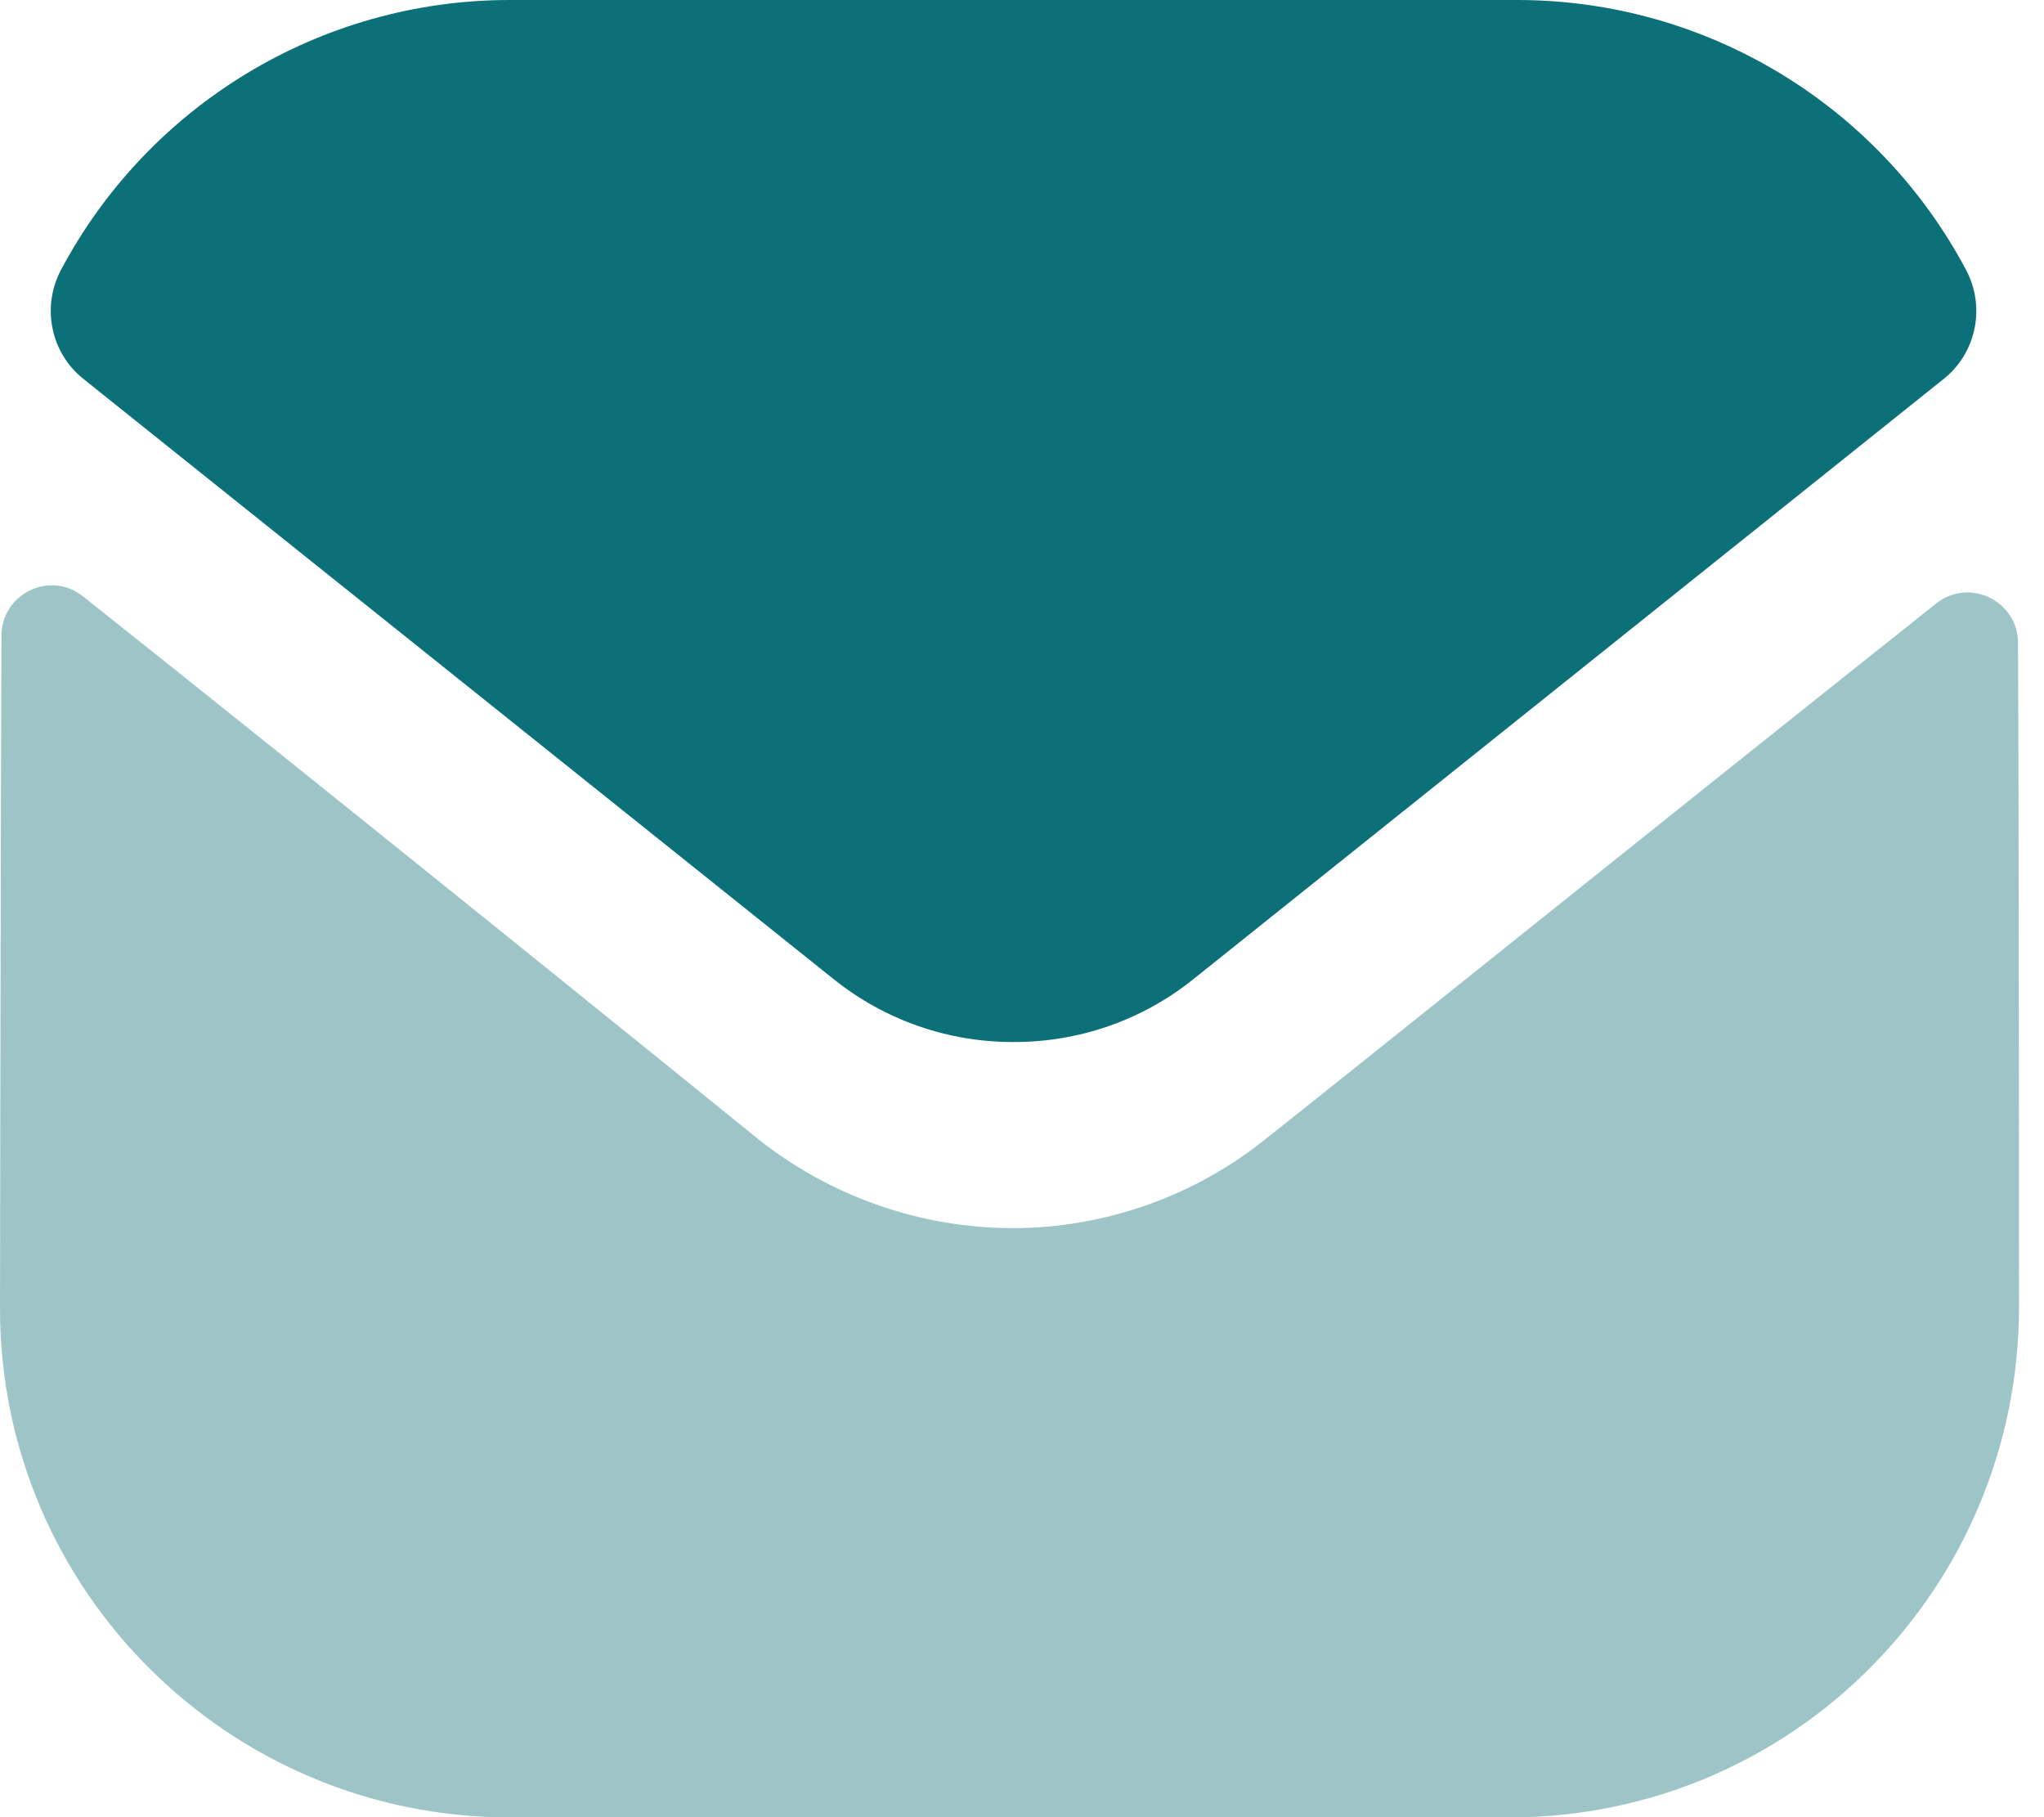
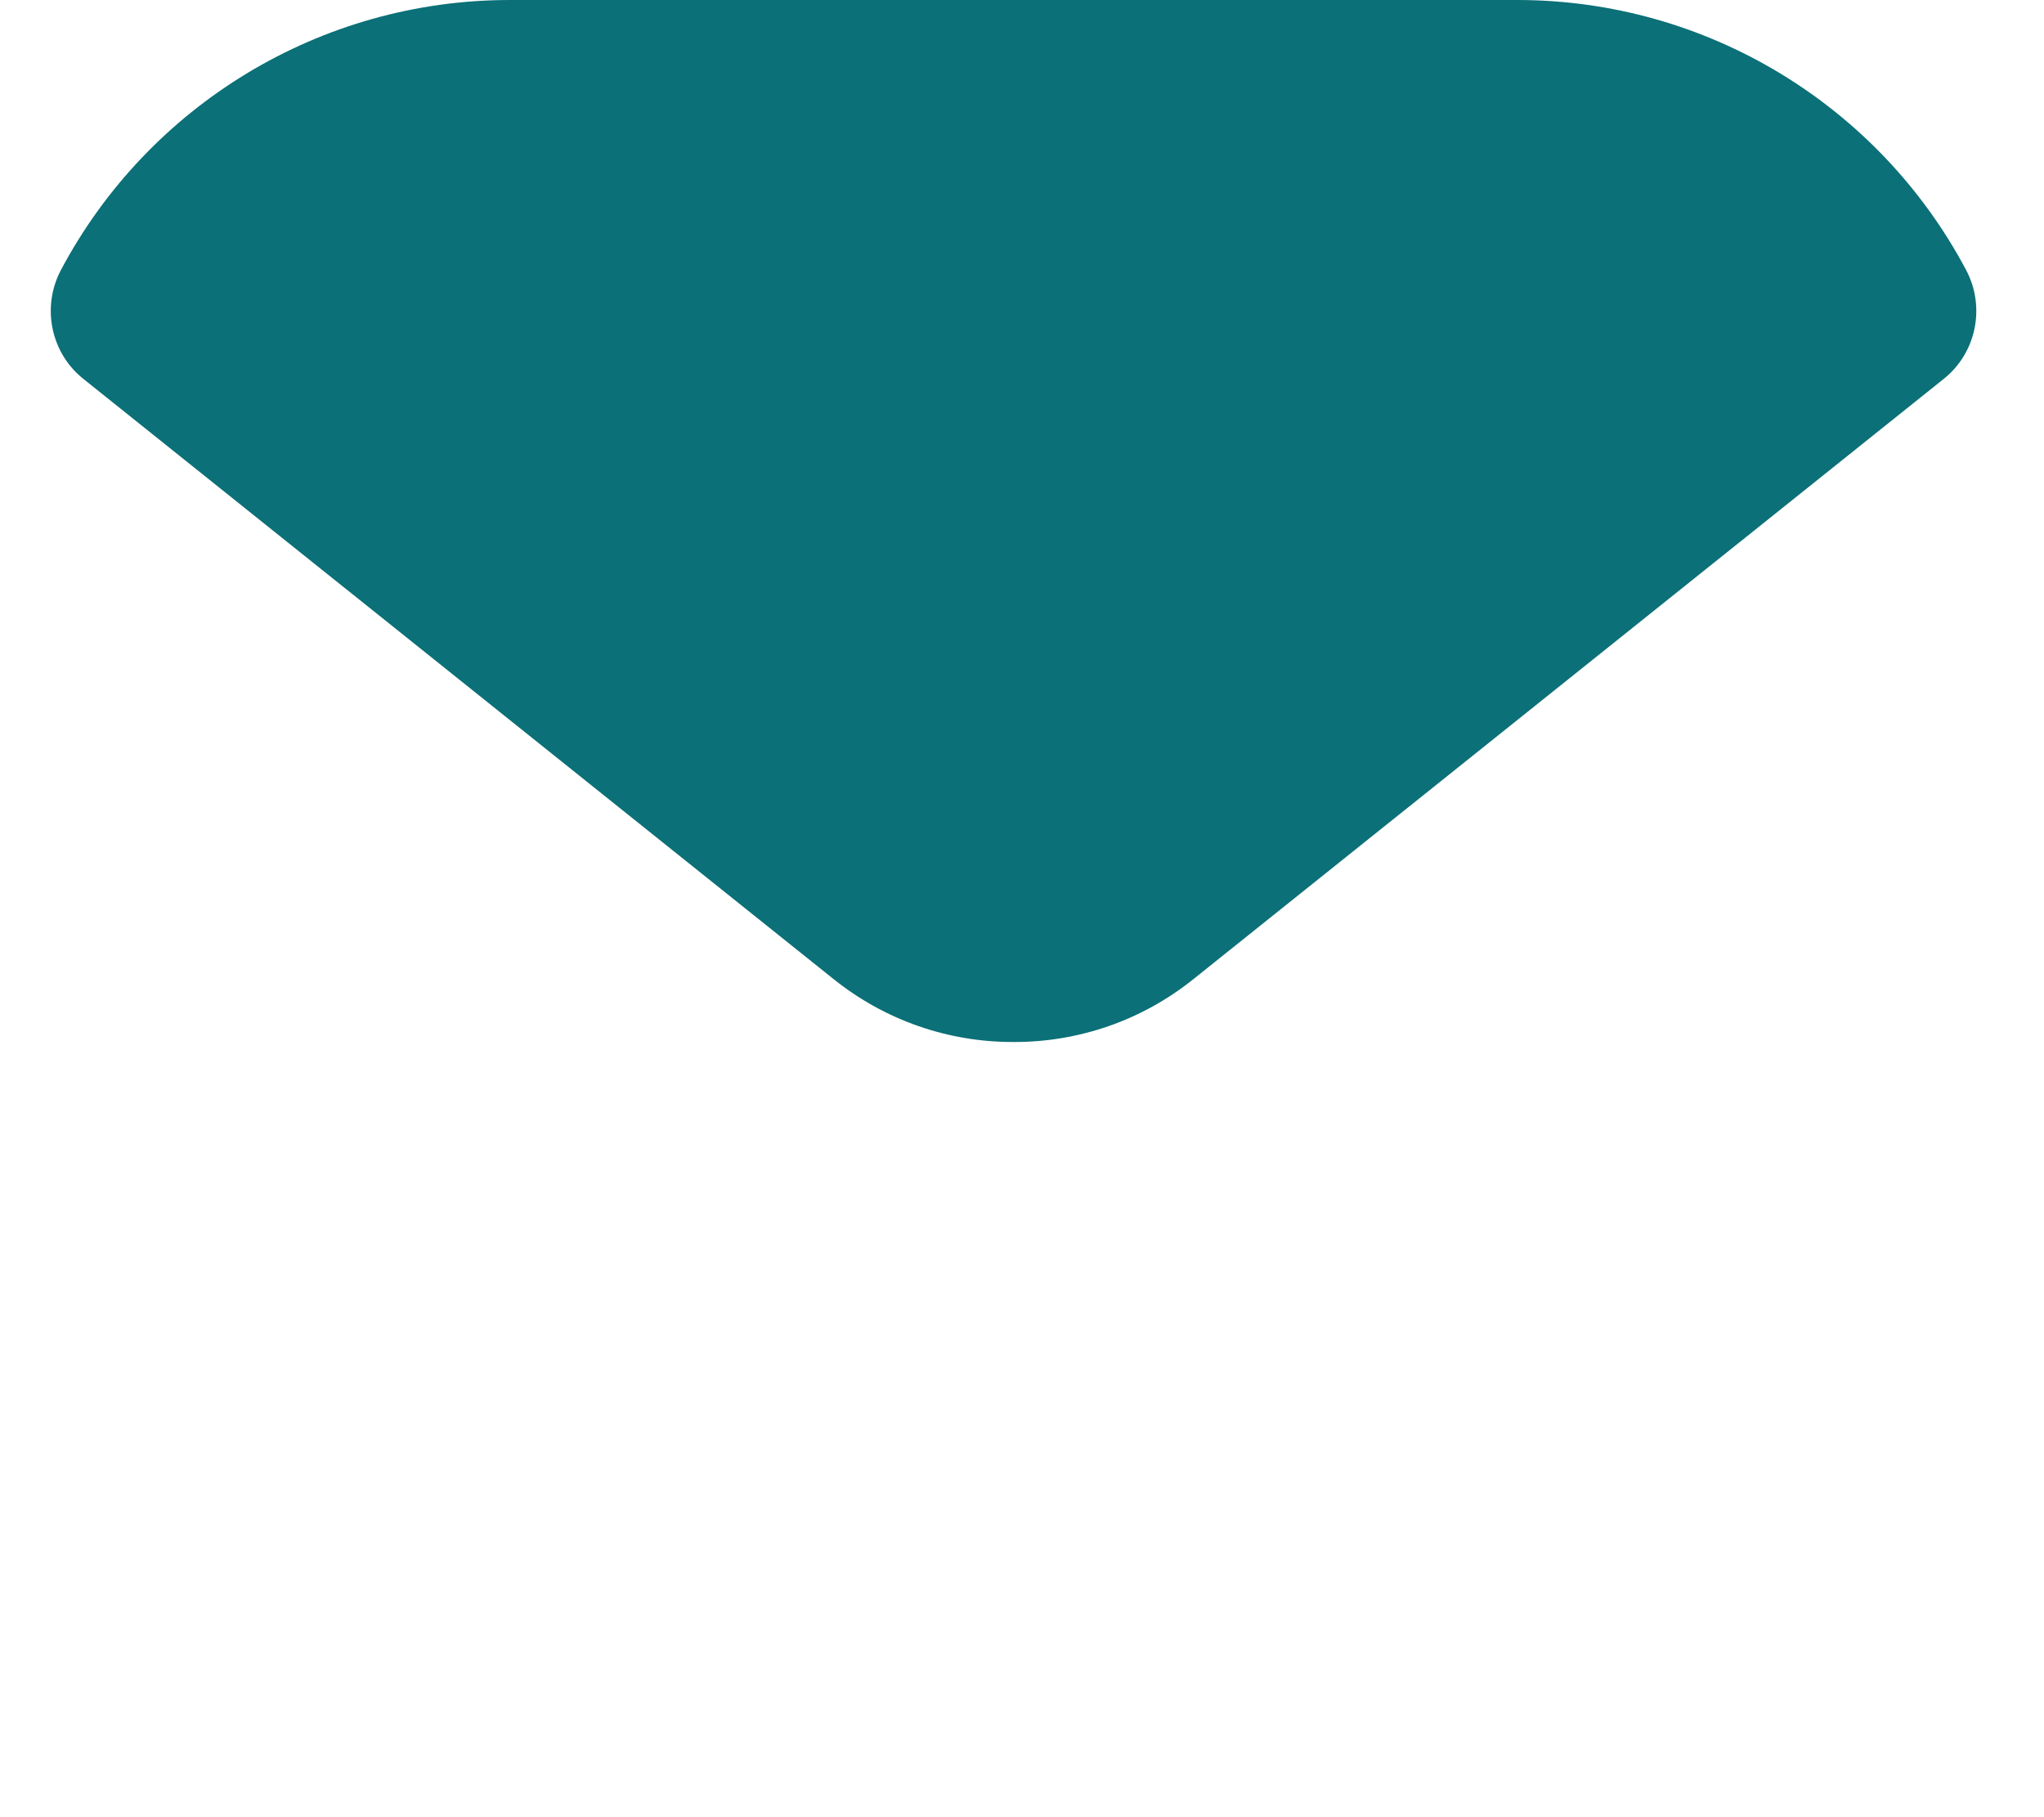
<svg xmlns="http://www.w3.org/2000/svg" width="27" height="24" viewBox="0 0 27 24" fill="none">
-   <path opacity="0.4" d="M26.67 17.256C26.67 20.976 23.683 23.99 19.963 24.003H19.949H6.734C3.027 24.003 0 21.003 0 17.282V17.269C0 17.269 0.008 11.367 0.019 8.399C0.02 7.841 0.66 7.529 1.096 7.876C4.265 10.39 9.931 14.973 10.001 15.033C10.948 15.792 12.148 16.22 13.375 16.22C14.602 16.22 15.802 15.792 16.749 15.018C16.82 14.972 22.359 10.526 25.575 7.971C26.013 7.623 26.655 7.935 26.657 8.491C26.67 11.437 26.67 17.256 26.67 17.256" fill="#0B7077" />
  <path d="M25.971 3.566C24.816 1.39 22.544 0 20.042 0H6.734C4.232 0 1.96 1.39 0.805 3.566C0.547 4.053 0.669 4.659 1.1 5.003L11.001 12.923C11.695 13.483 12.535 13.762 13.375 13.762C13.38 13.762 13.384 13.762 13.388 13.762C13.392 13.762 13.398 13.762 13.402 13.762C14.242 13.762 15.082 13.483 15.775 12.923L25.677 5.003C26.107 4.659 26.23 4.053 25.971 3.566" fill="#0B7077" />
</svg>